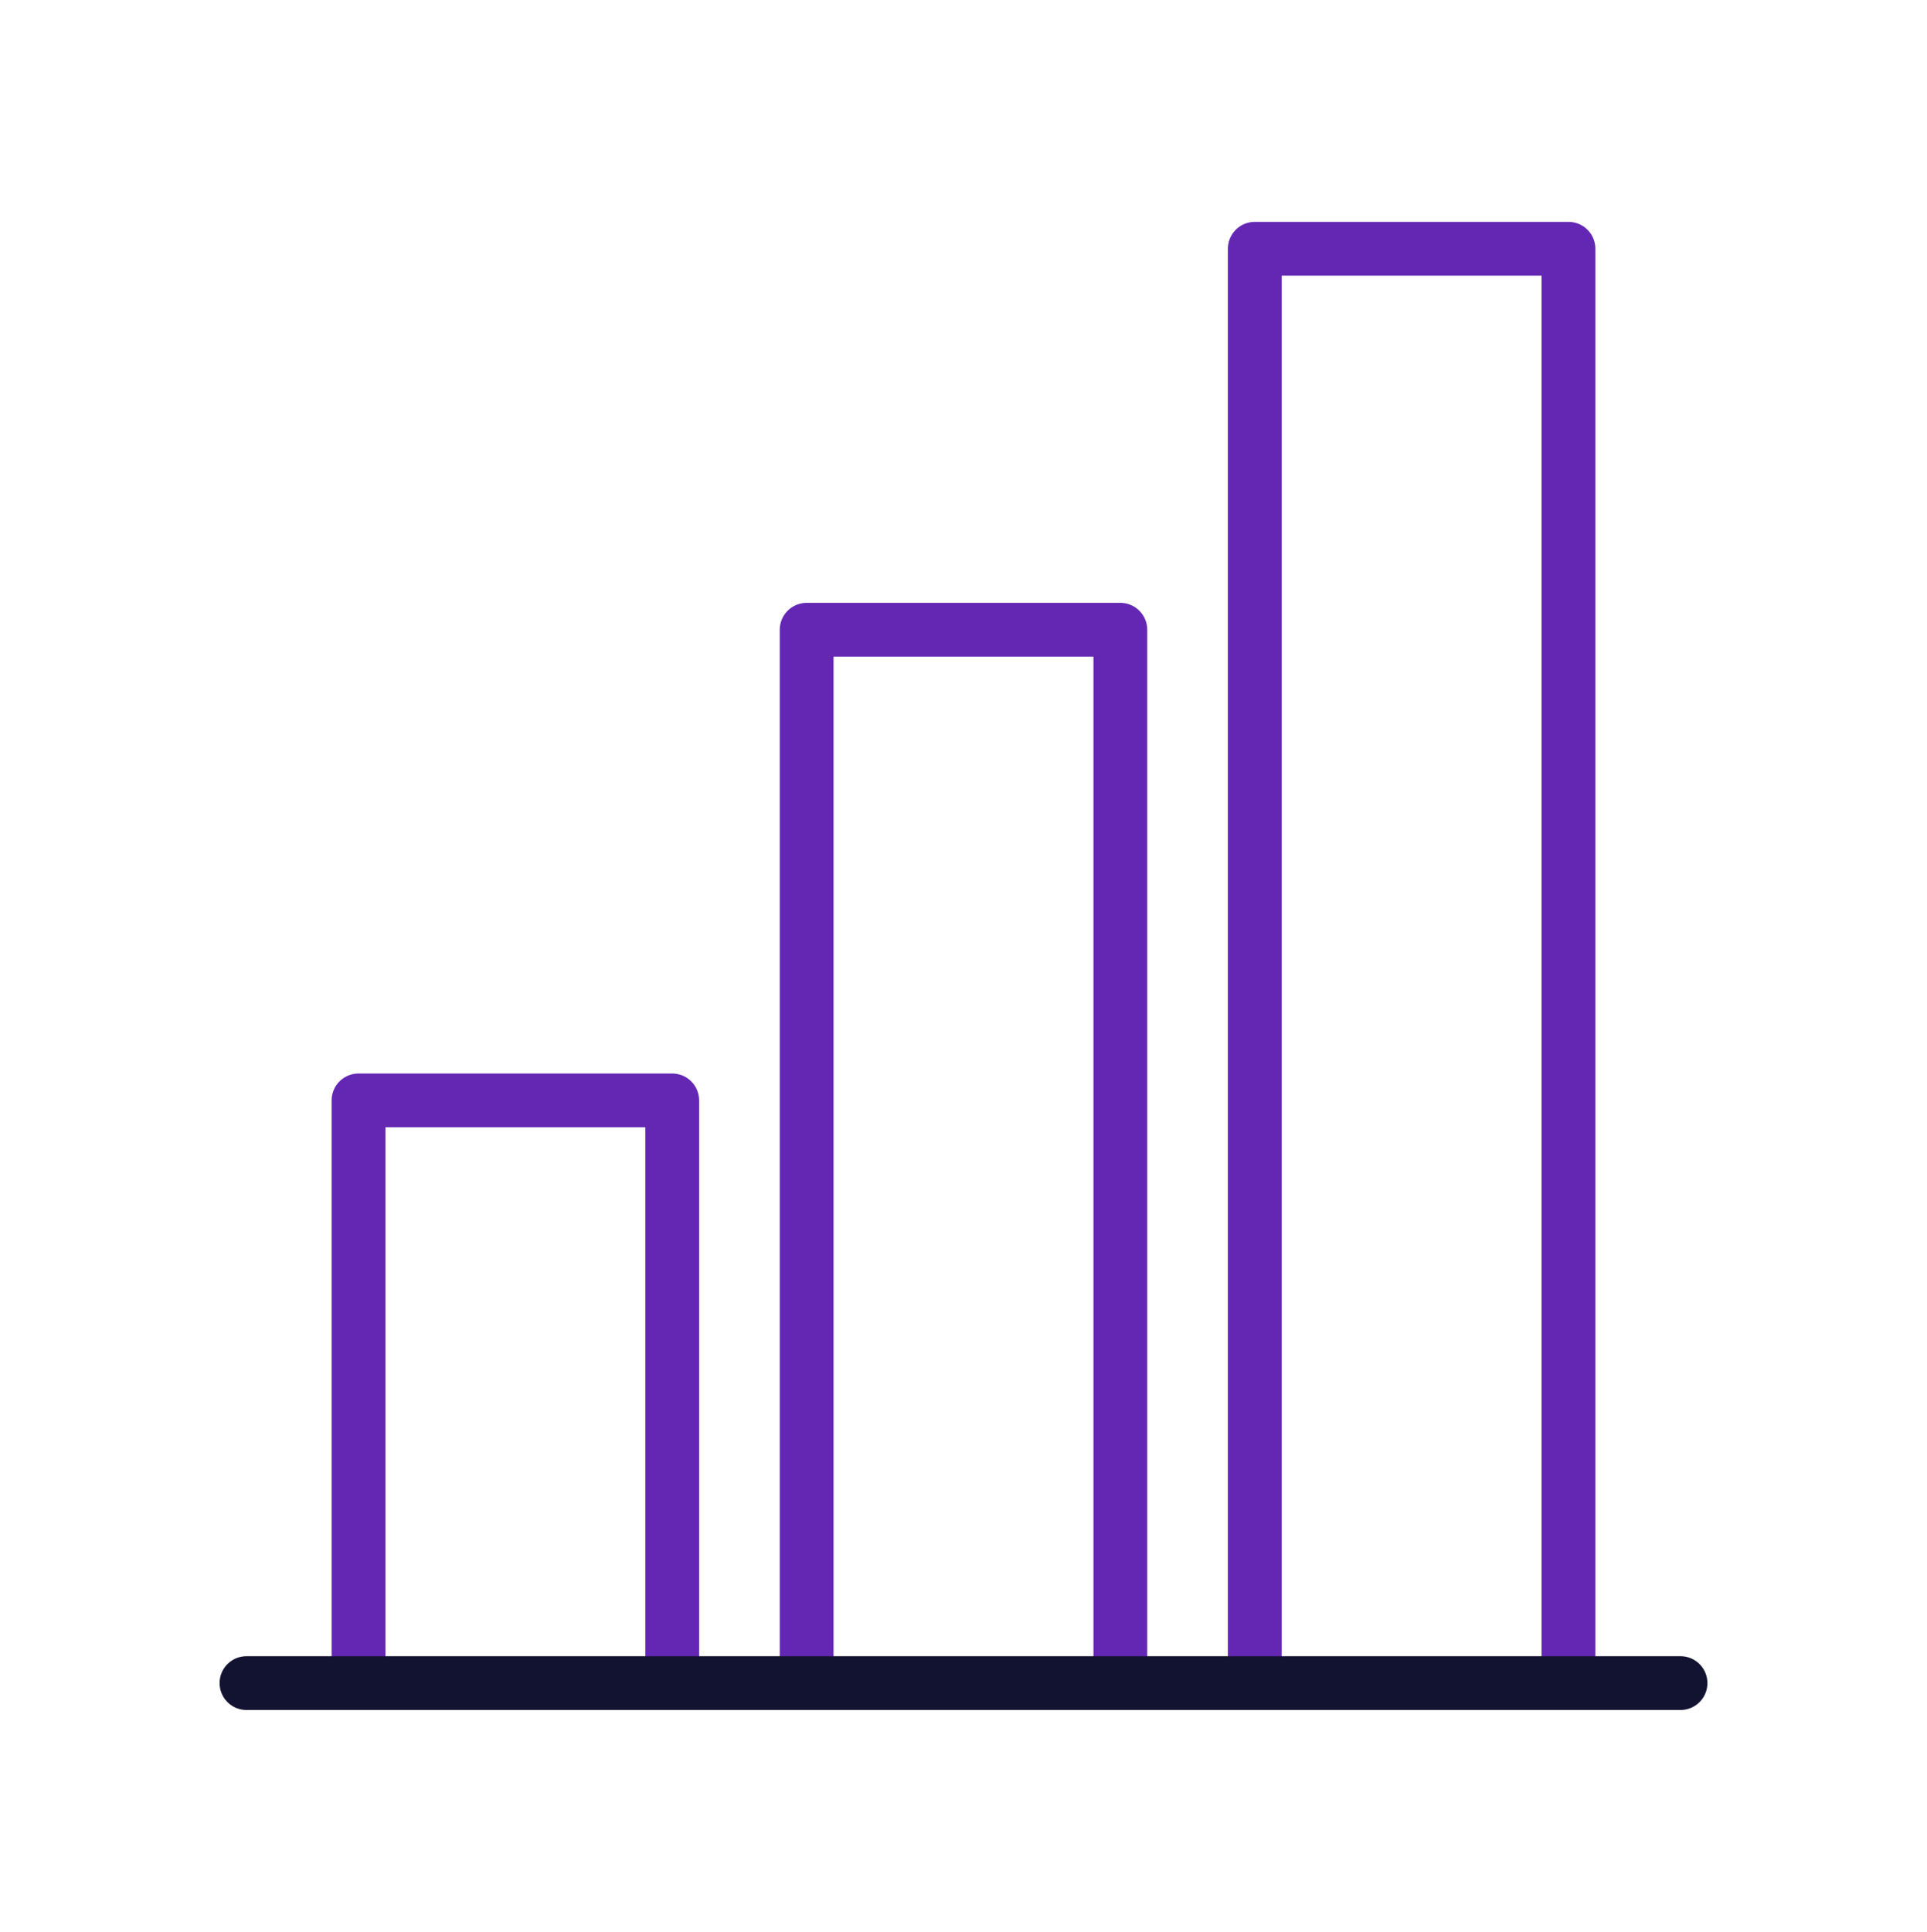
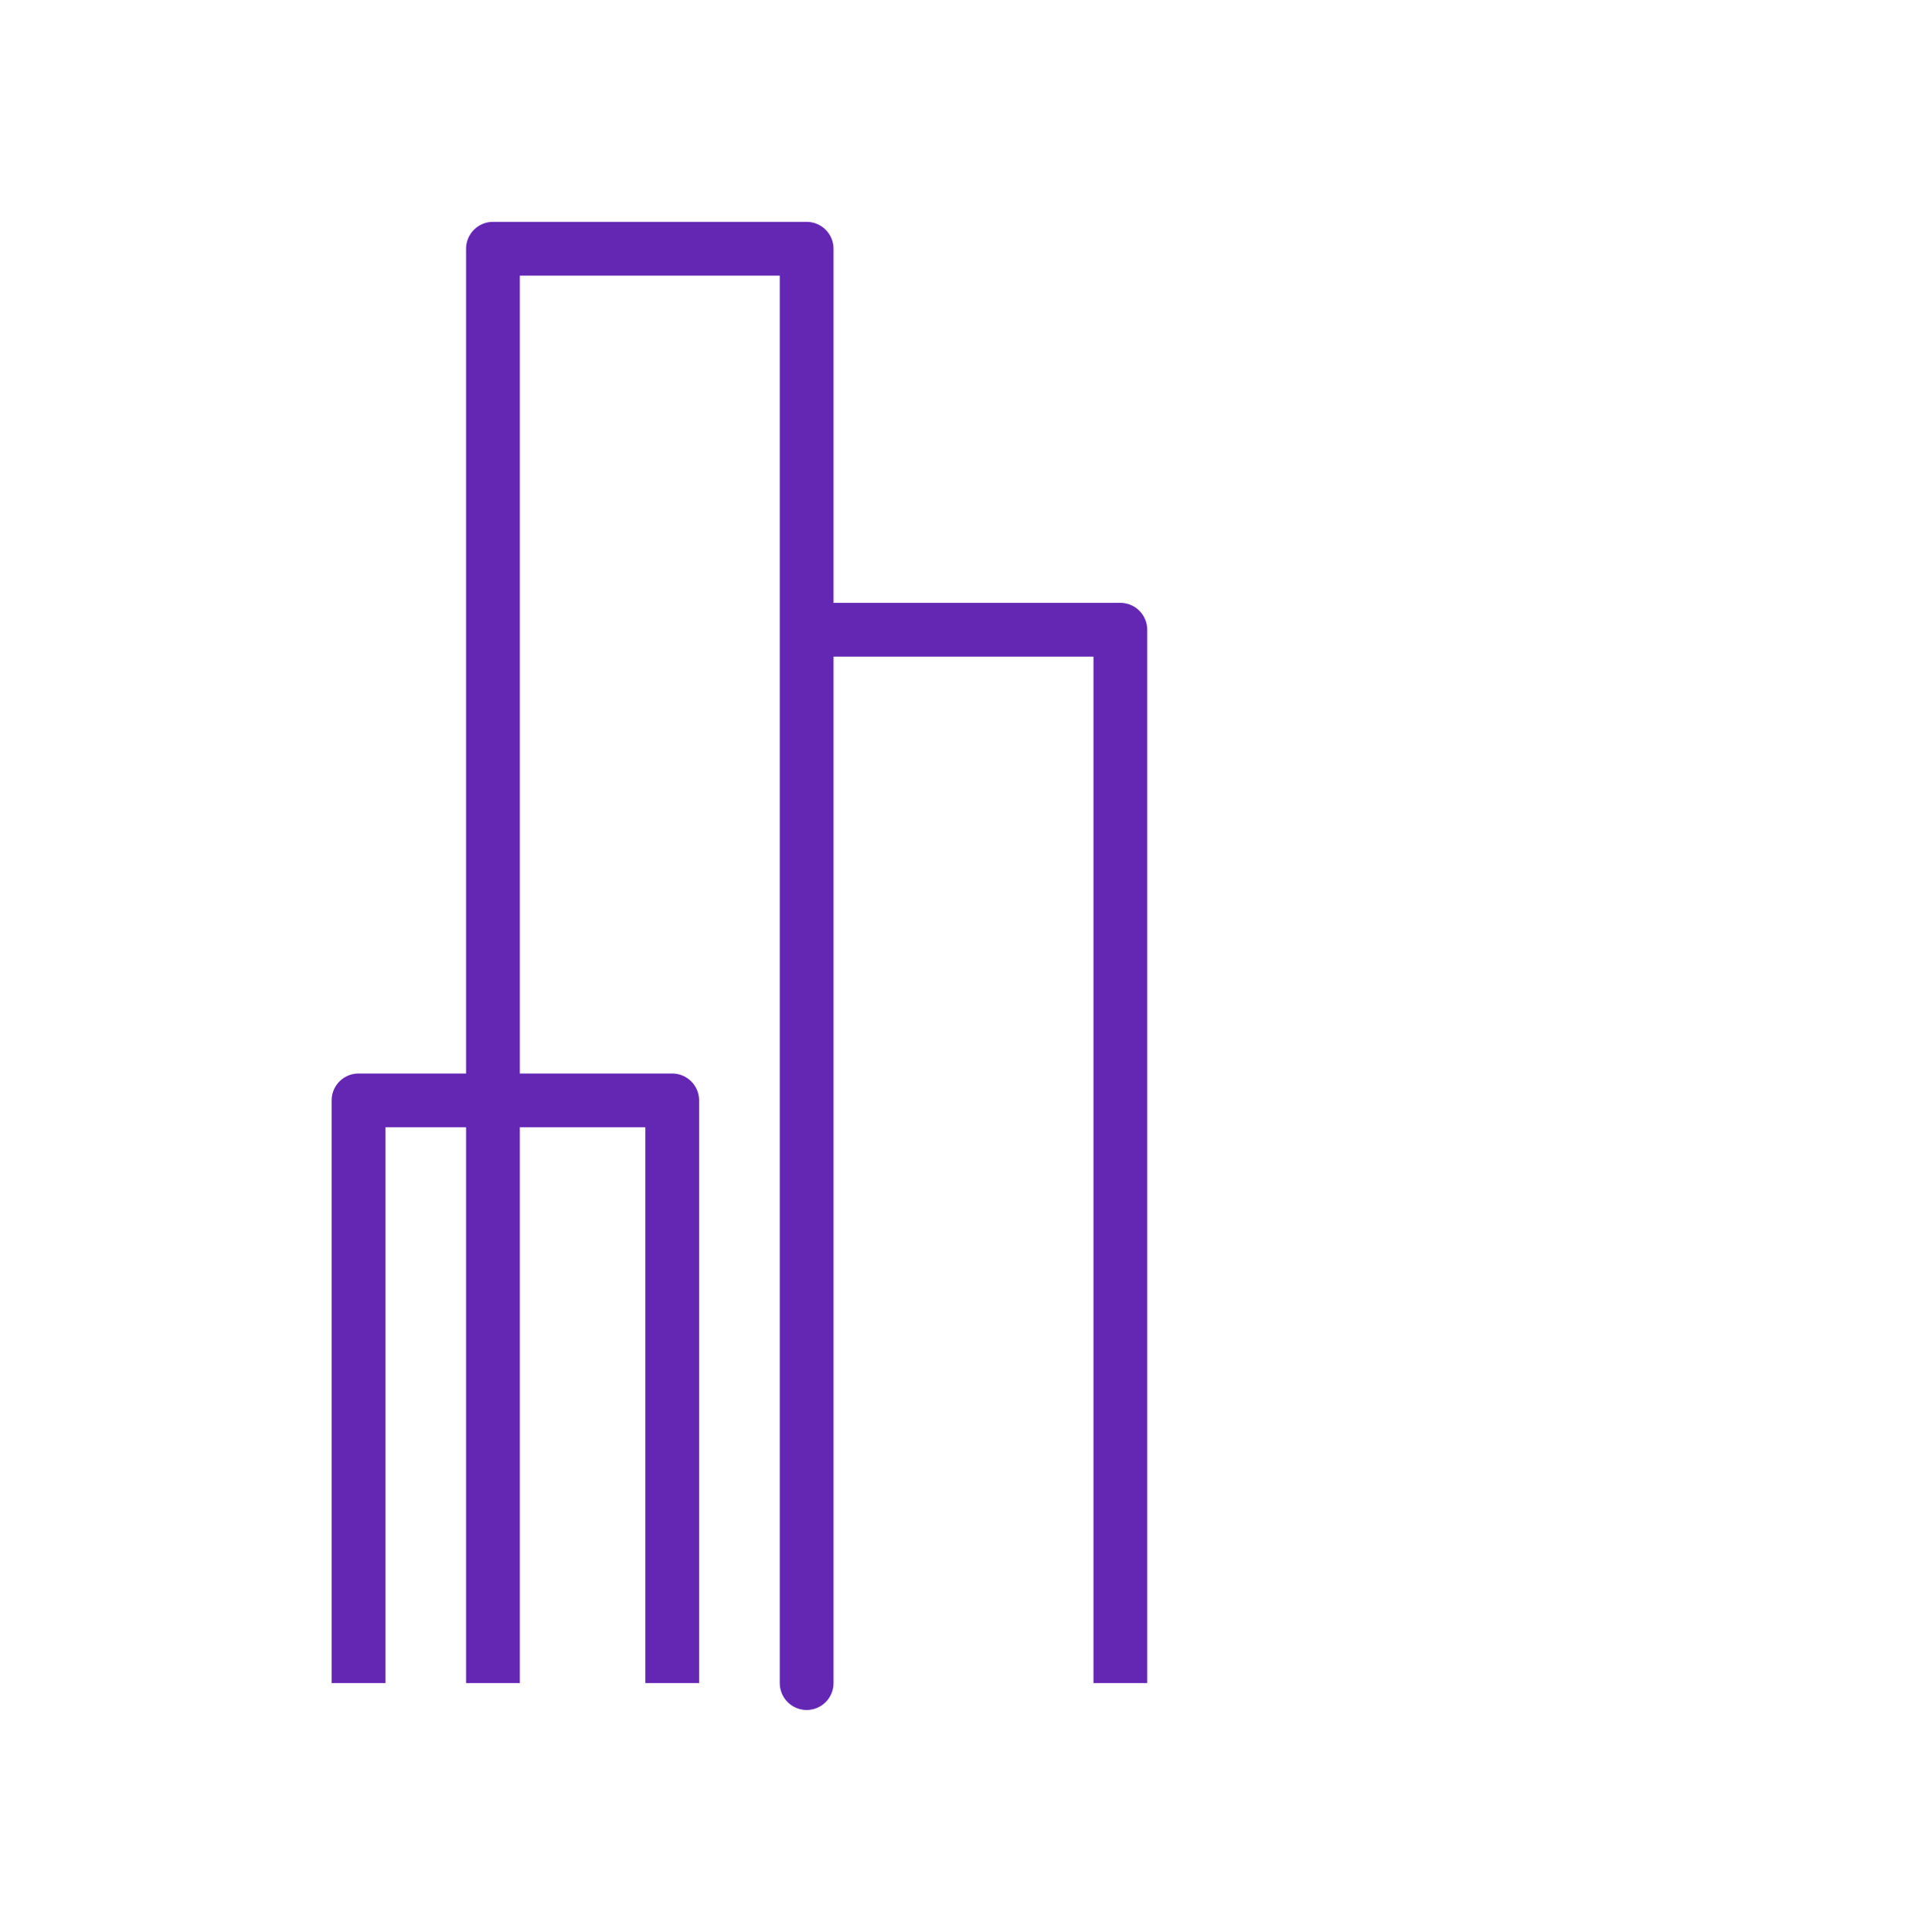
<svg xmlns="http://www.w3.org/2000/svg" width="430" height="431" fill="none">
  <g stroke-linejoin="round" stroke-width="12">
-     <path stroke="#6427b4" d="M150 375.5v-130H80v130m170 0v-235h-70v235m170 0v-320h-70v320" />
-     <path stroke="#121331" stroke-linecap="round" stroke-miterlimit="14.8" d="M375 375.5H55" />
+     <path stroke="#6427b4" d="M150 375.5v-130H80v130m170 0v-235h-70v235v-320h-70v320" />
  </g>
</svg>